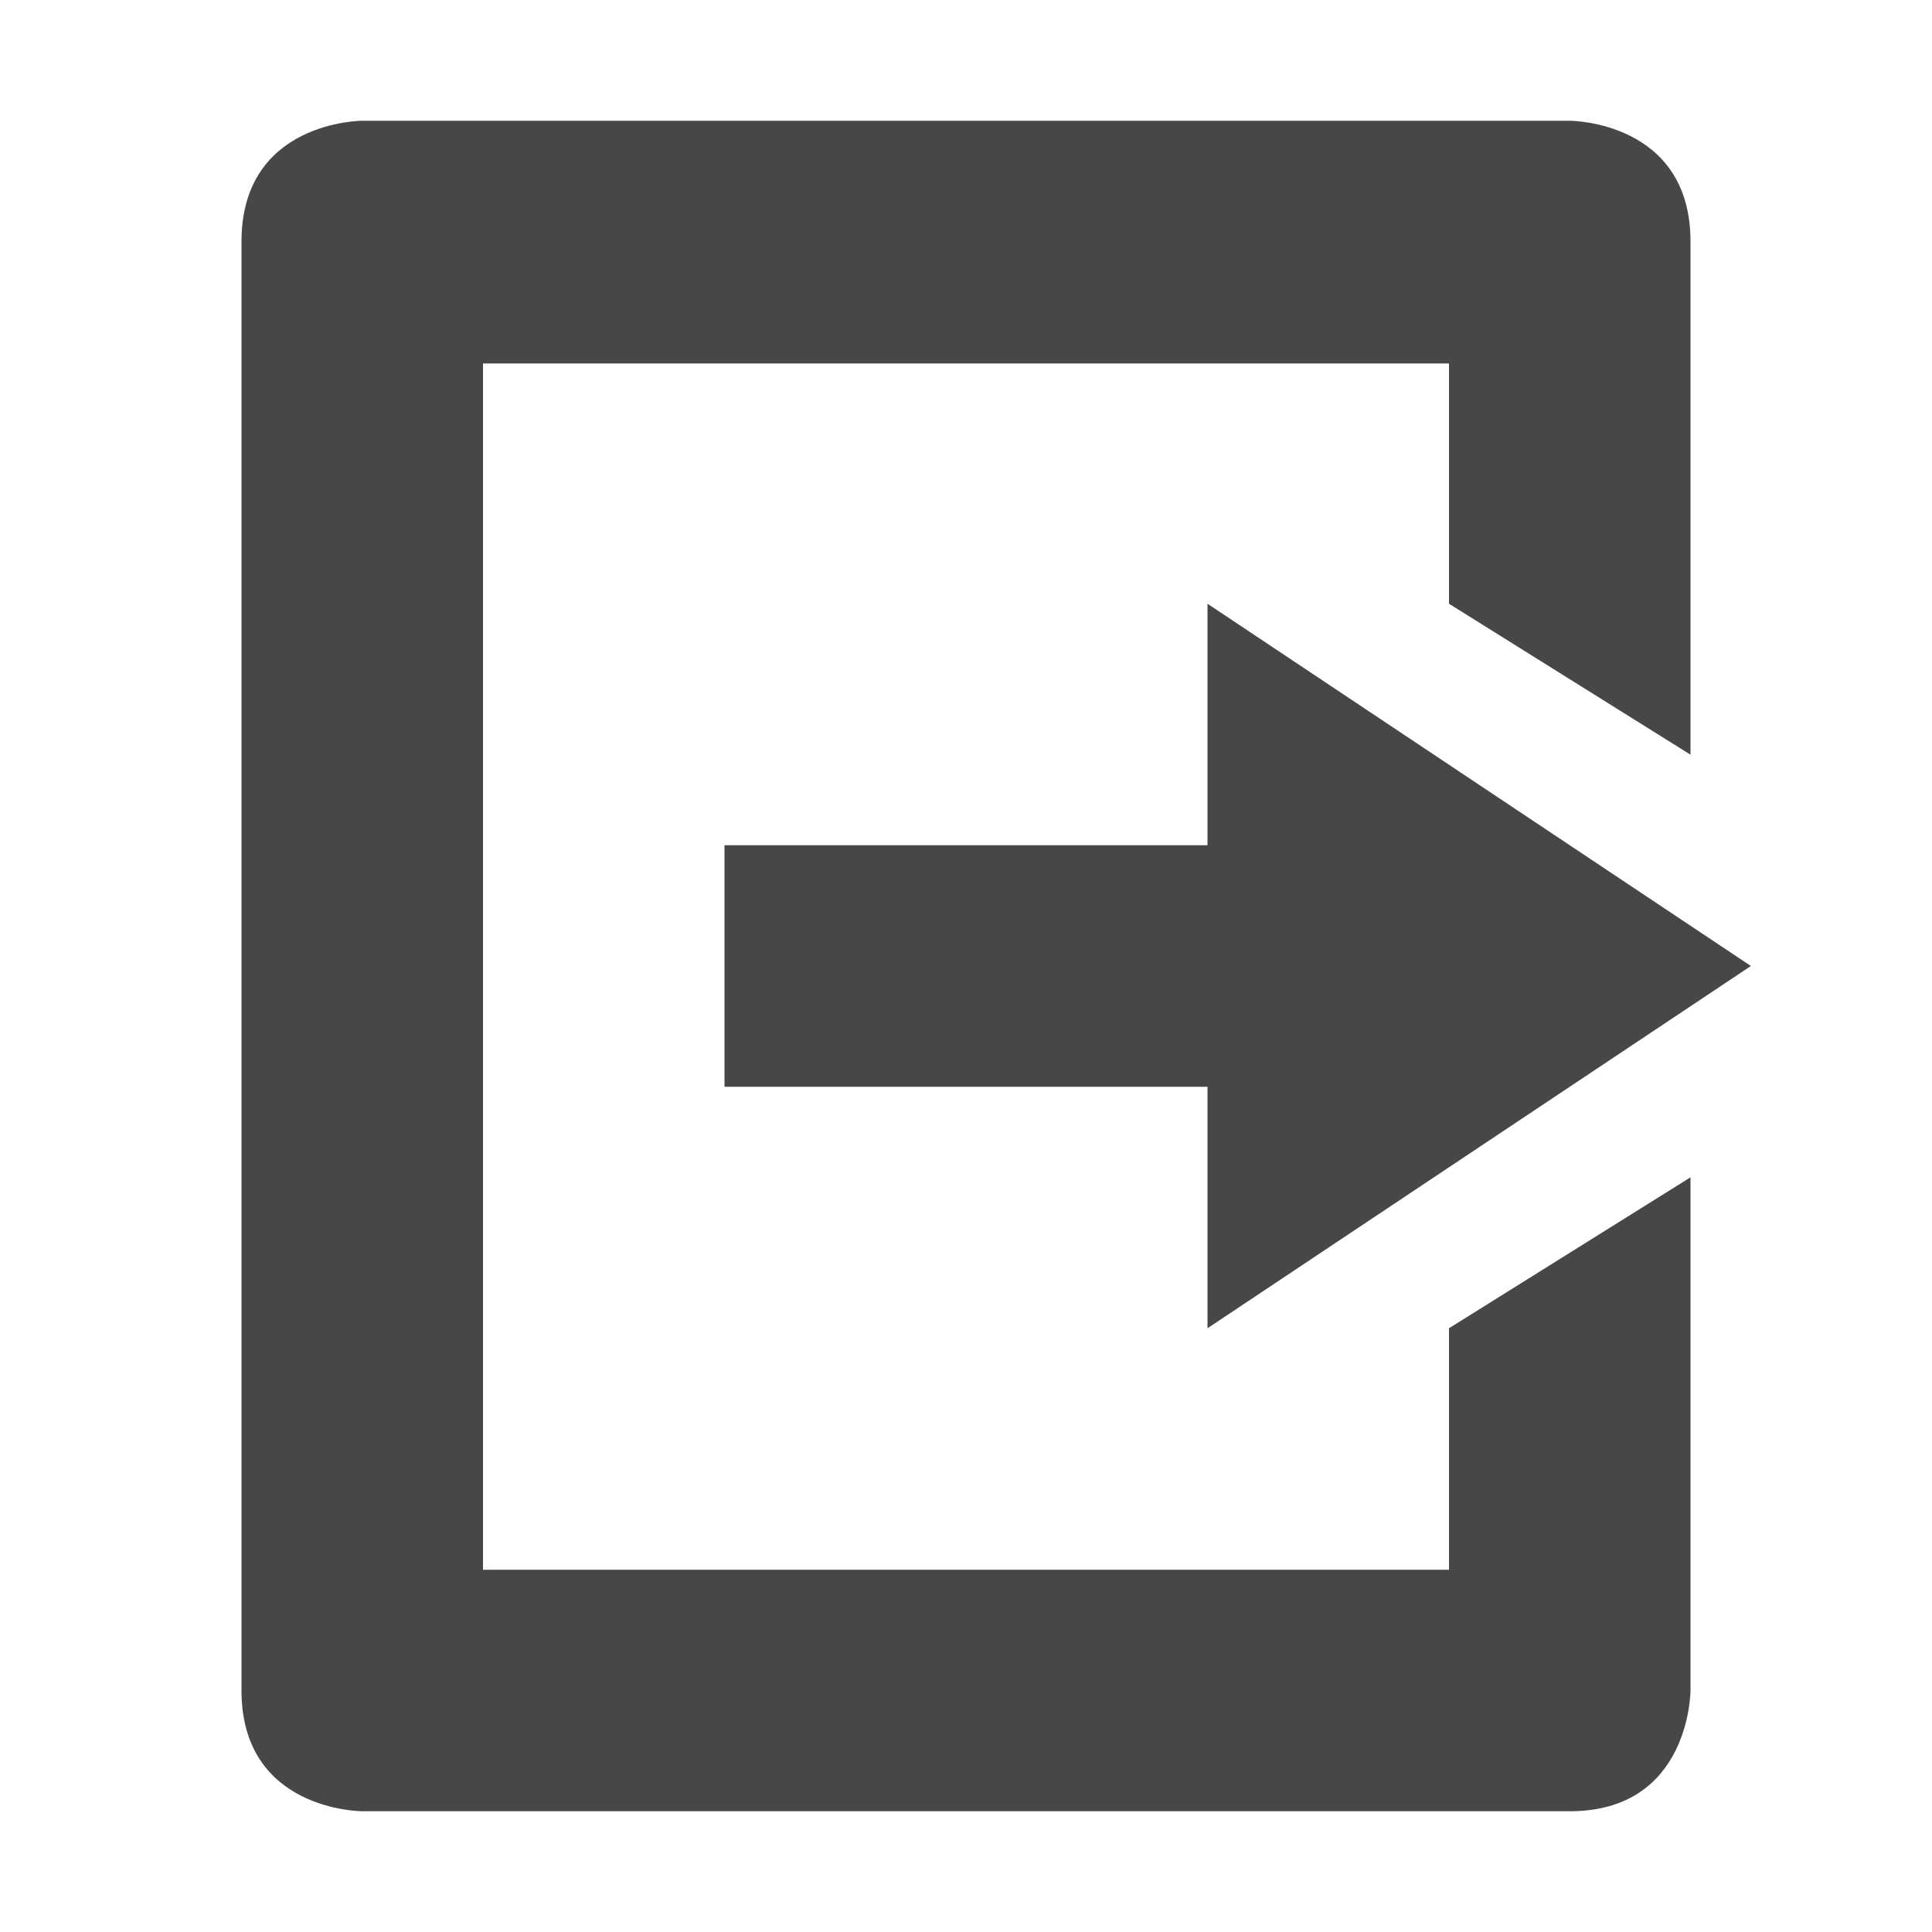
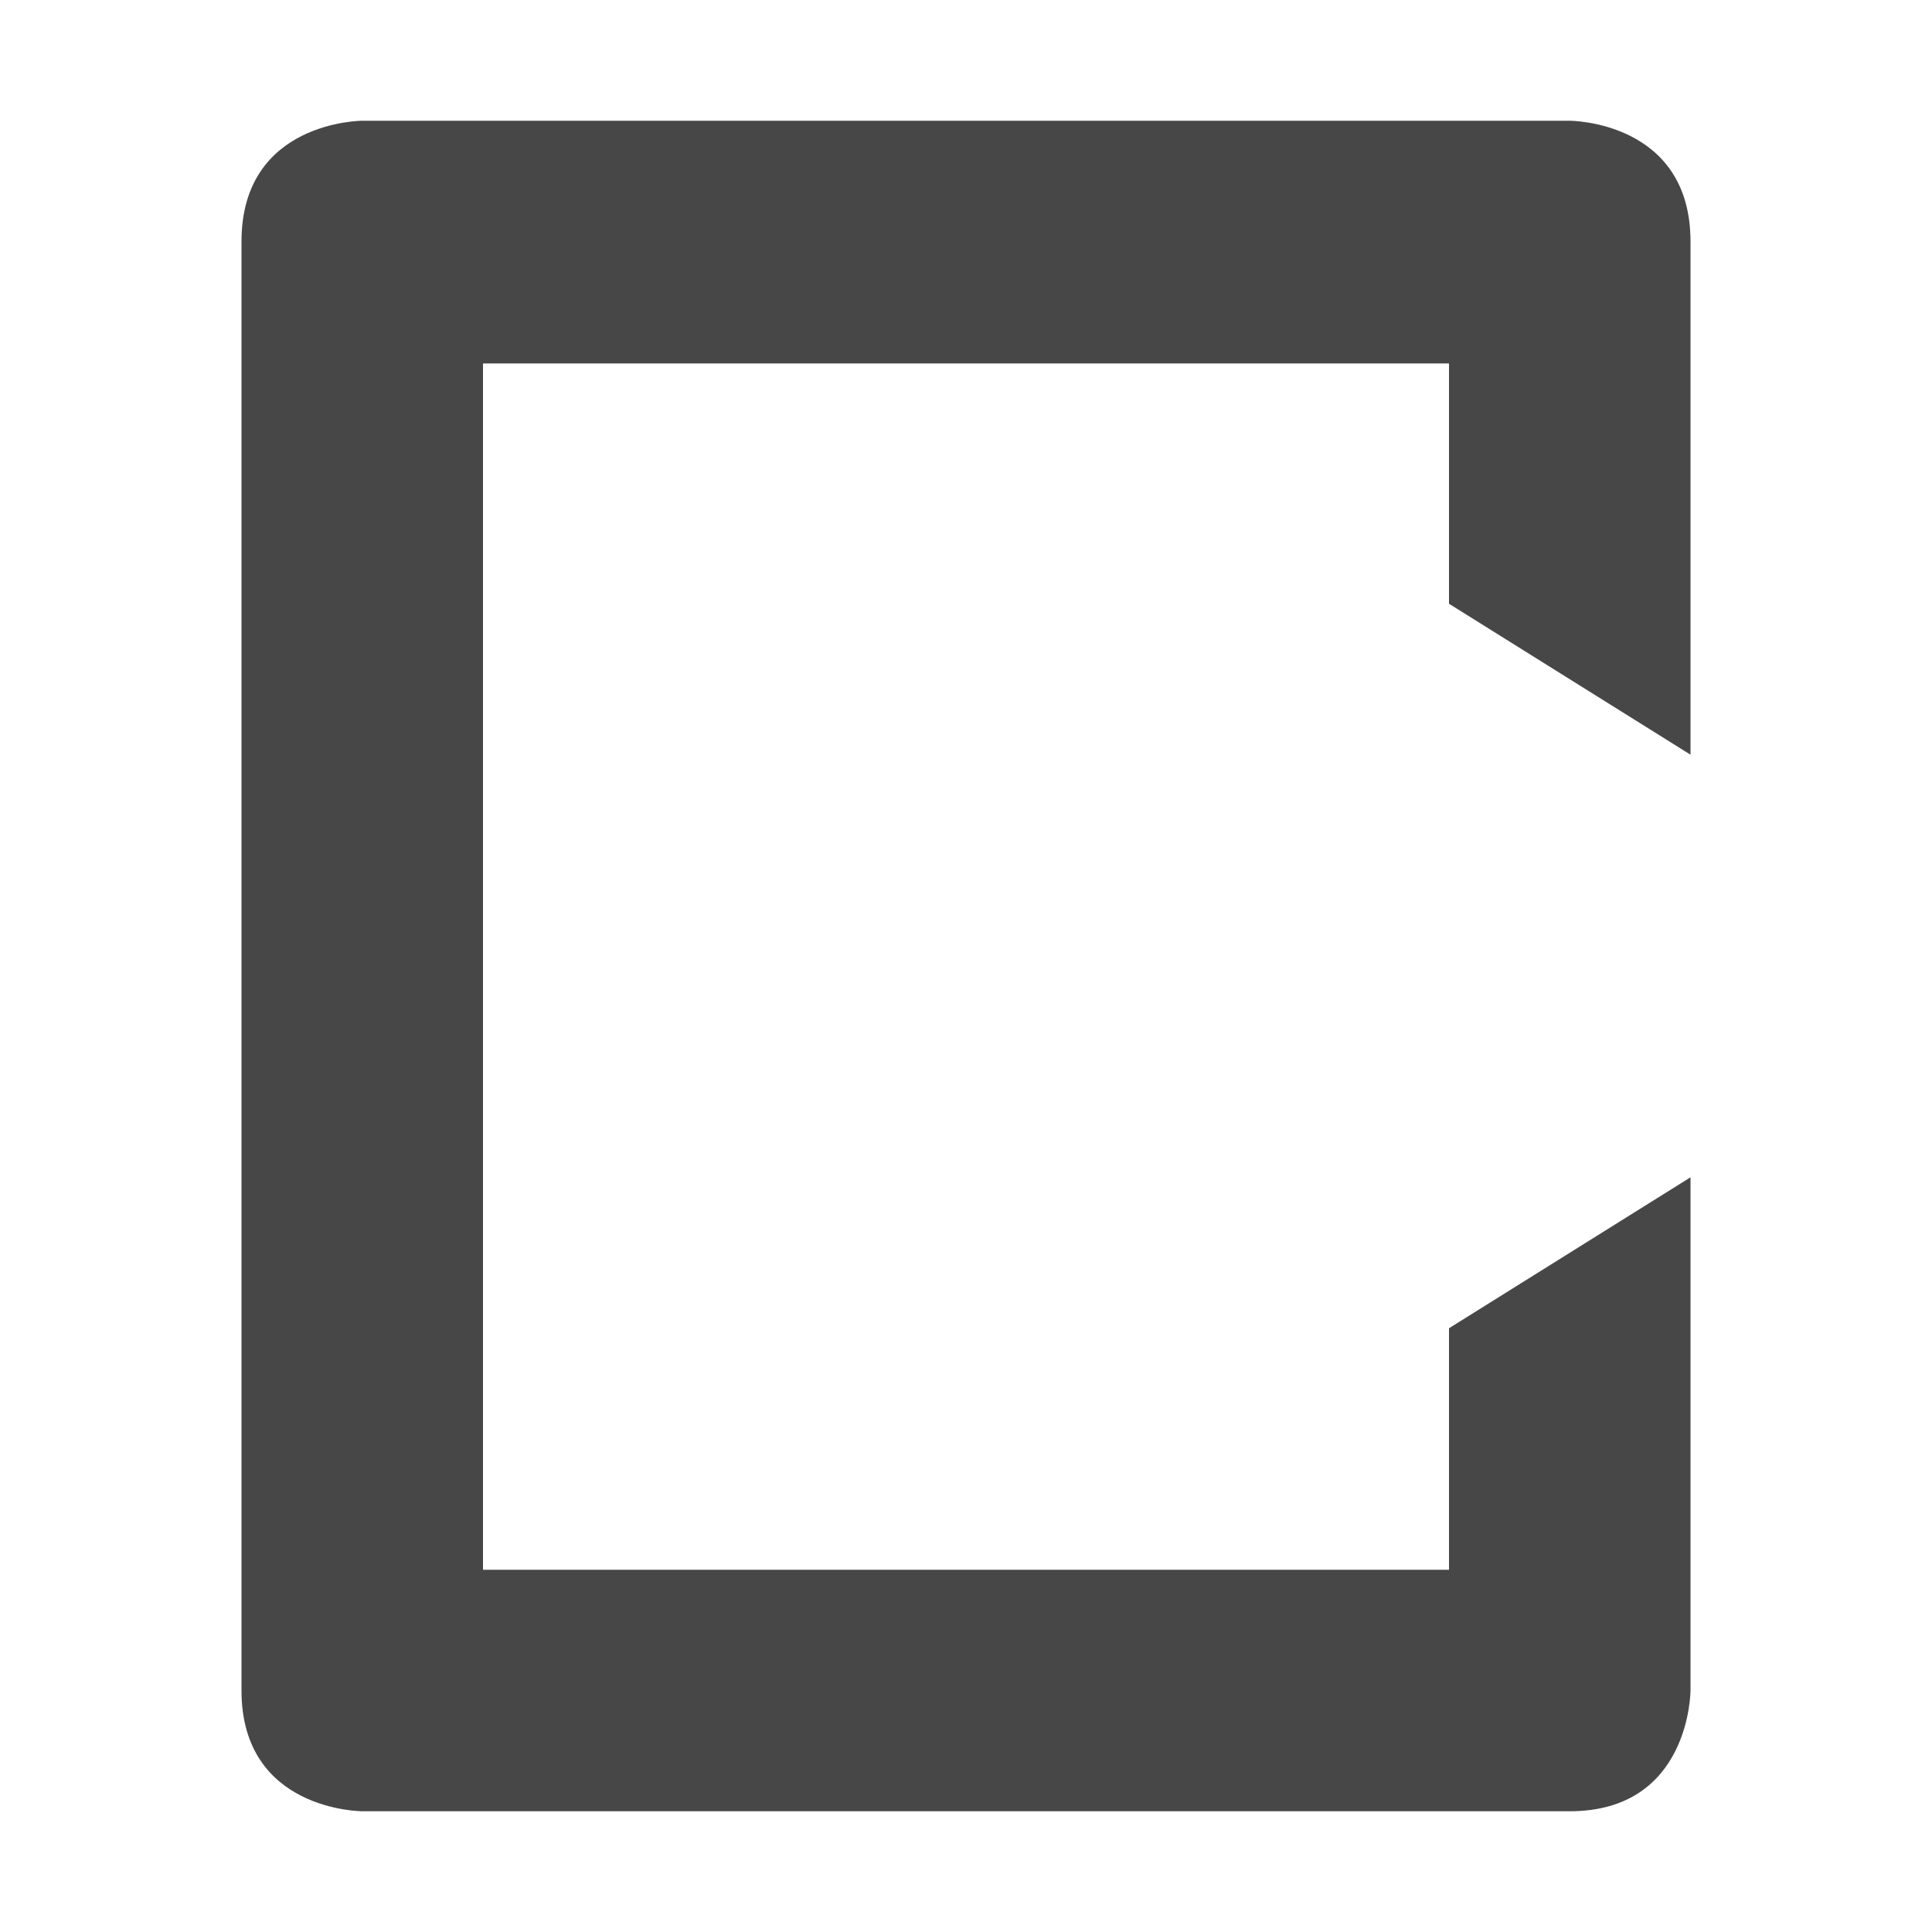
<svg xmlns="http://www.w3.org/2000/svg" width="16" height="16" version="1.1">
  <path fill="#474747" d="M 3,15 C 3,15 2,15 2,14 V 11 2 C 2,1 3,1 3,1 H 13 C 13,1 14,1 14,2 V 6.25 L 12,5 V 3.01 H 4 V 13 H 12 V 11 L 14,9.75 V 14 C 14,14 14,15 13,15 Z" />
-   <path fill="#474747" d="M 10,11 V 9 H 6 V 7 H 10 V 5 L 14.5,8 Z" />
</svg>